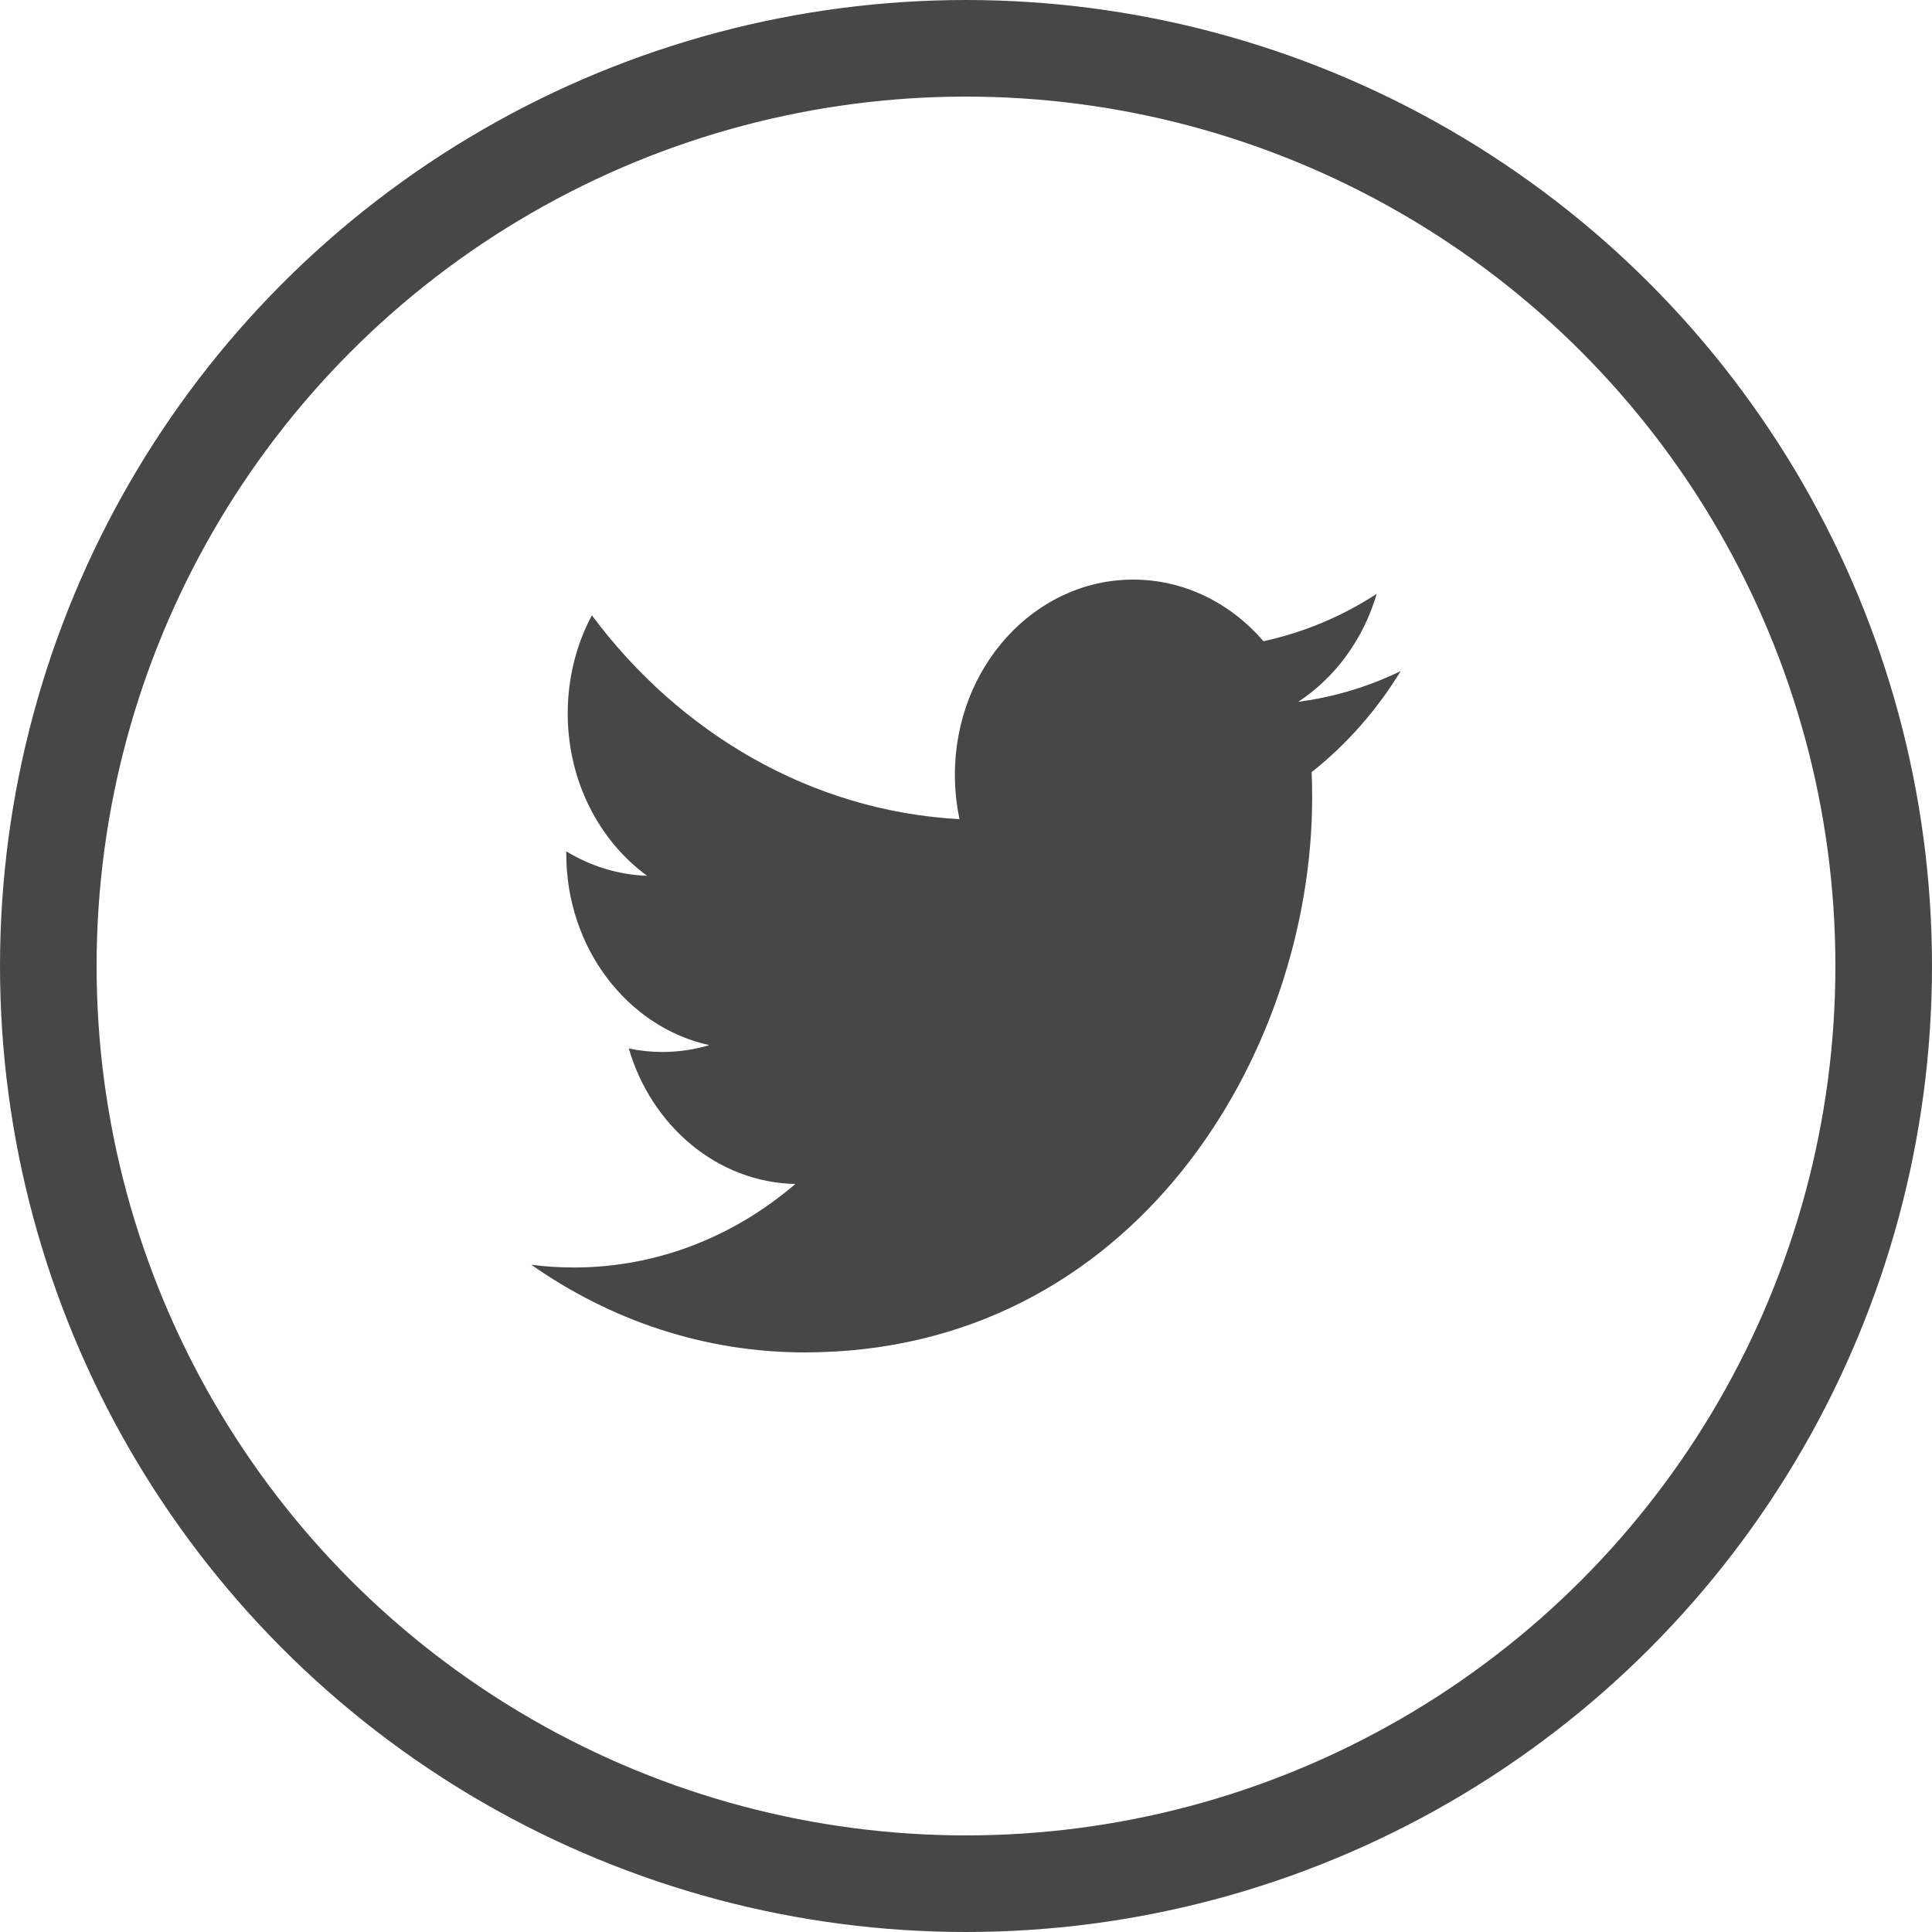
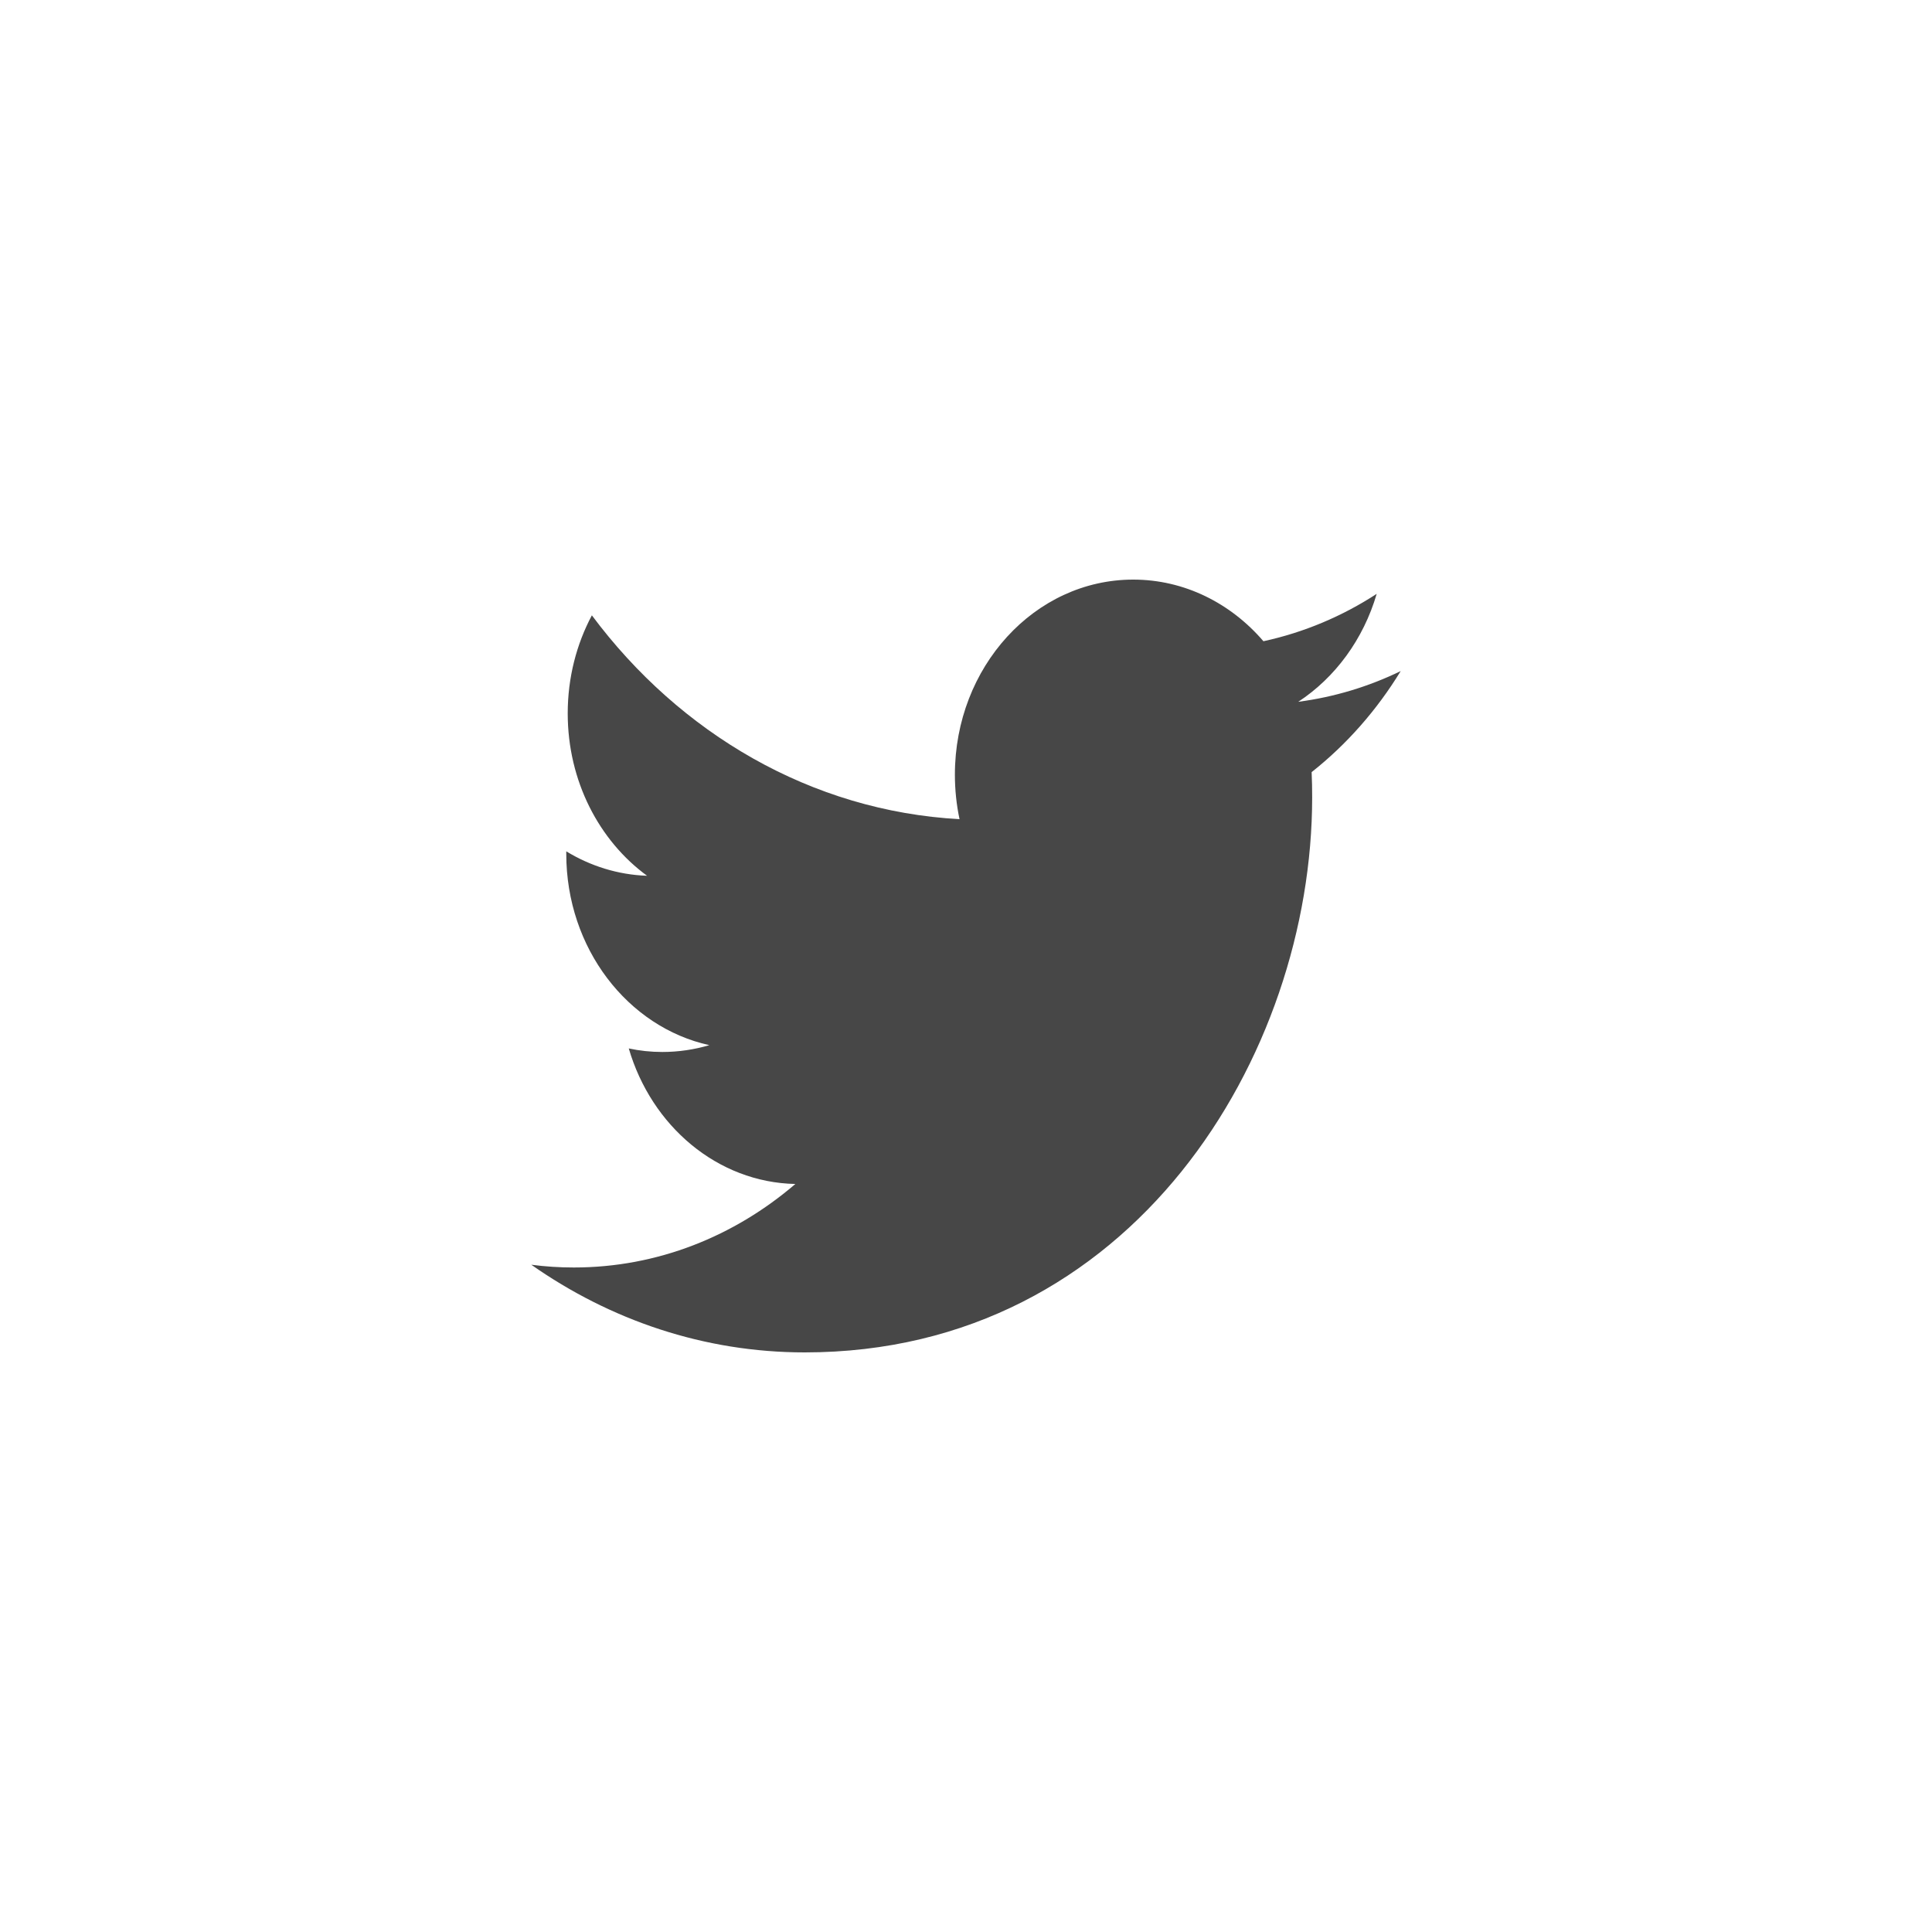
<svg xmlns="http://www.w3.org/2000/svg" width="40" height="40" viewBox="0 0 40 40" fill="none">
-   <circle cx="20" cy="20" r="19" stroke="#474747" stroke-width="2" />
  <path fill-rule="evenodd" clip-rule="evenodd" d="M29 13.894C28.338 14.215 27.626 14.432 26.879 14.53C27.642 14.03 28.227 13.238 28.503 12.295C27.79 12.759 26.998 13.094 26.158 13.276C25.484 12.491 24.524 12 23.462 12C21.423 12 19.77 13.809 19.77 16.039C19.77 16.355 19.803 16.664 19.866 16.96C16.796 16.792 14.075 15.183 12.254 12.74C11.936 13.336 11.754 14.03 11.754 14.77C11.754 16.171 12.405 17.407 13.397 18.132C12.791 18.111 12.222 17.929 11.724 17.626V17.677C11.724 19.634 12.997 21.267 14.686 21.639C14.376 21.73 14.05 21.78 13.713 21.78C13.475 21.78 13.243 21.755 13.018 21.707C13.487 23.312 14.852 24.48 16.467 24.513C15.204 25.596 13.612 26.242 11.881 26.242C11.583 26.242 11.289 26.223 11 26.185C12.634 27.331 14.575 28 16.661 28C23.453 28 27.167 21.845 27.167 16.508C27.167 16.333 27.164 16.159 27.156 15.986C27.879 15.415 28.505 14.704 29 13.894Z" fill="#474747" />
</svg>